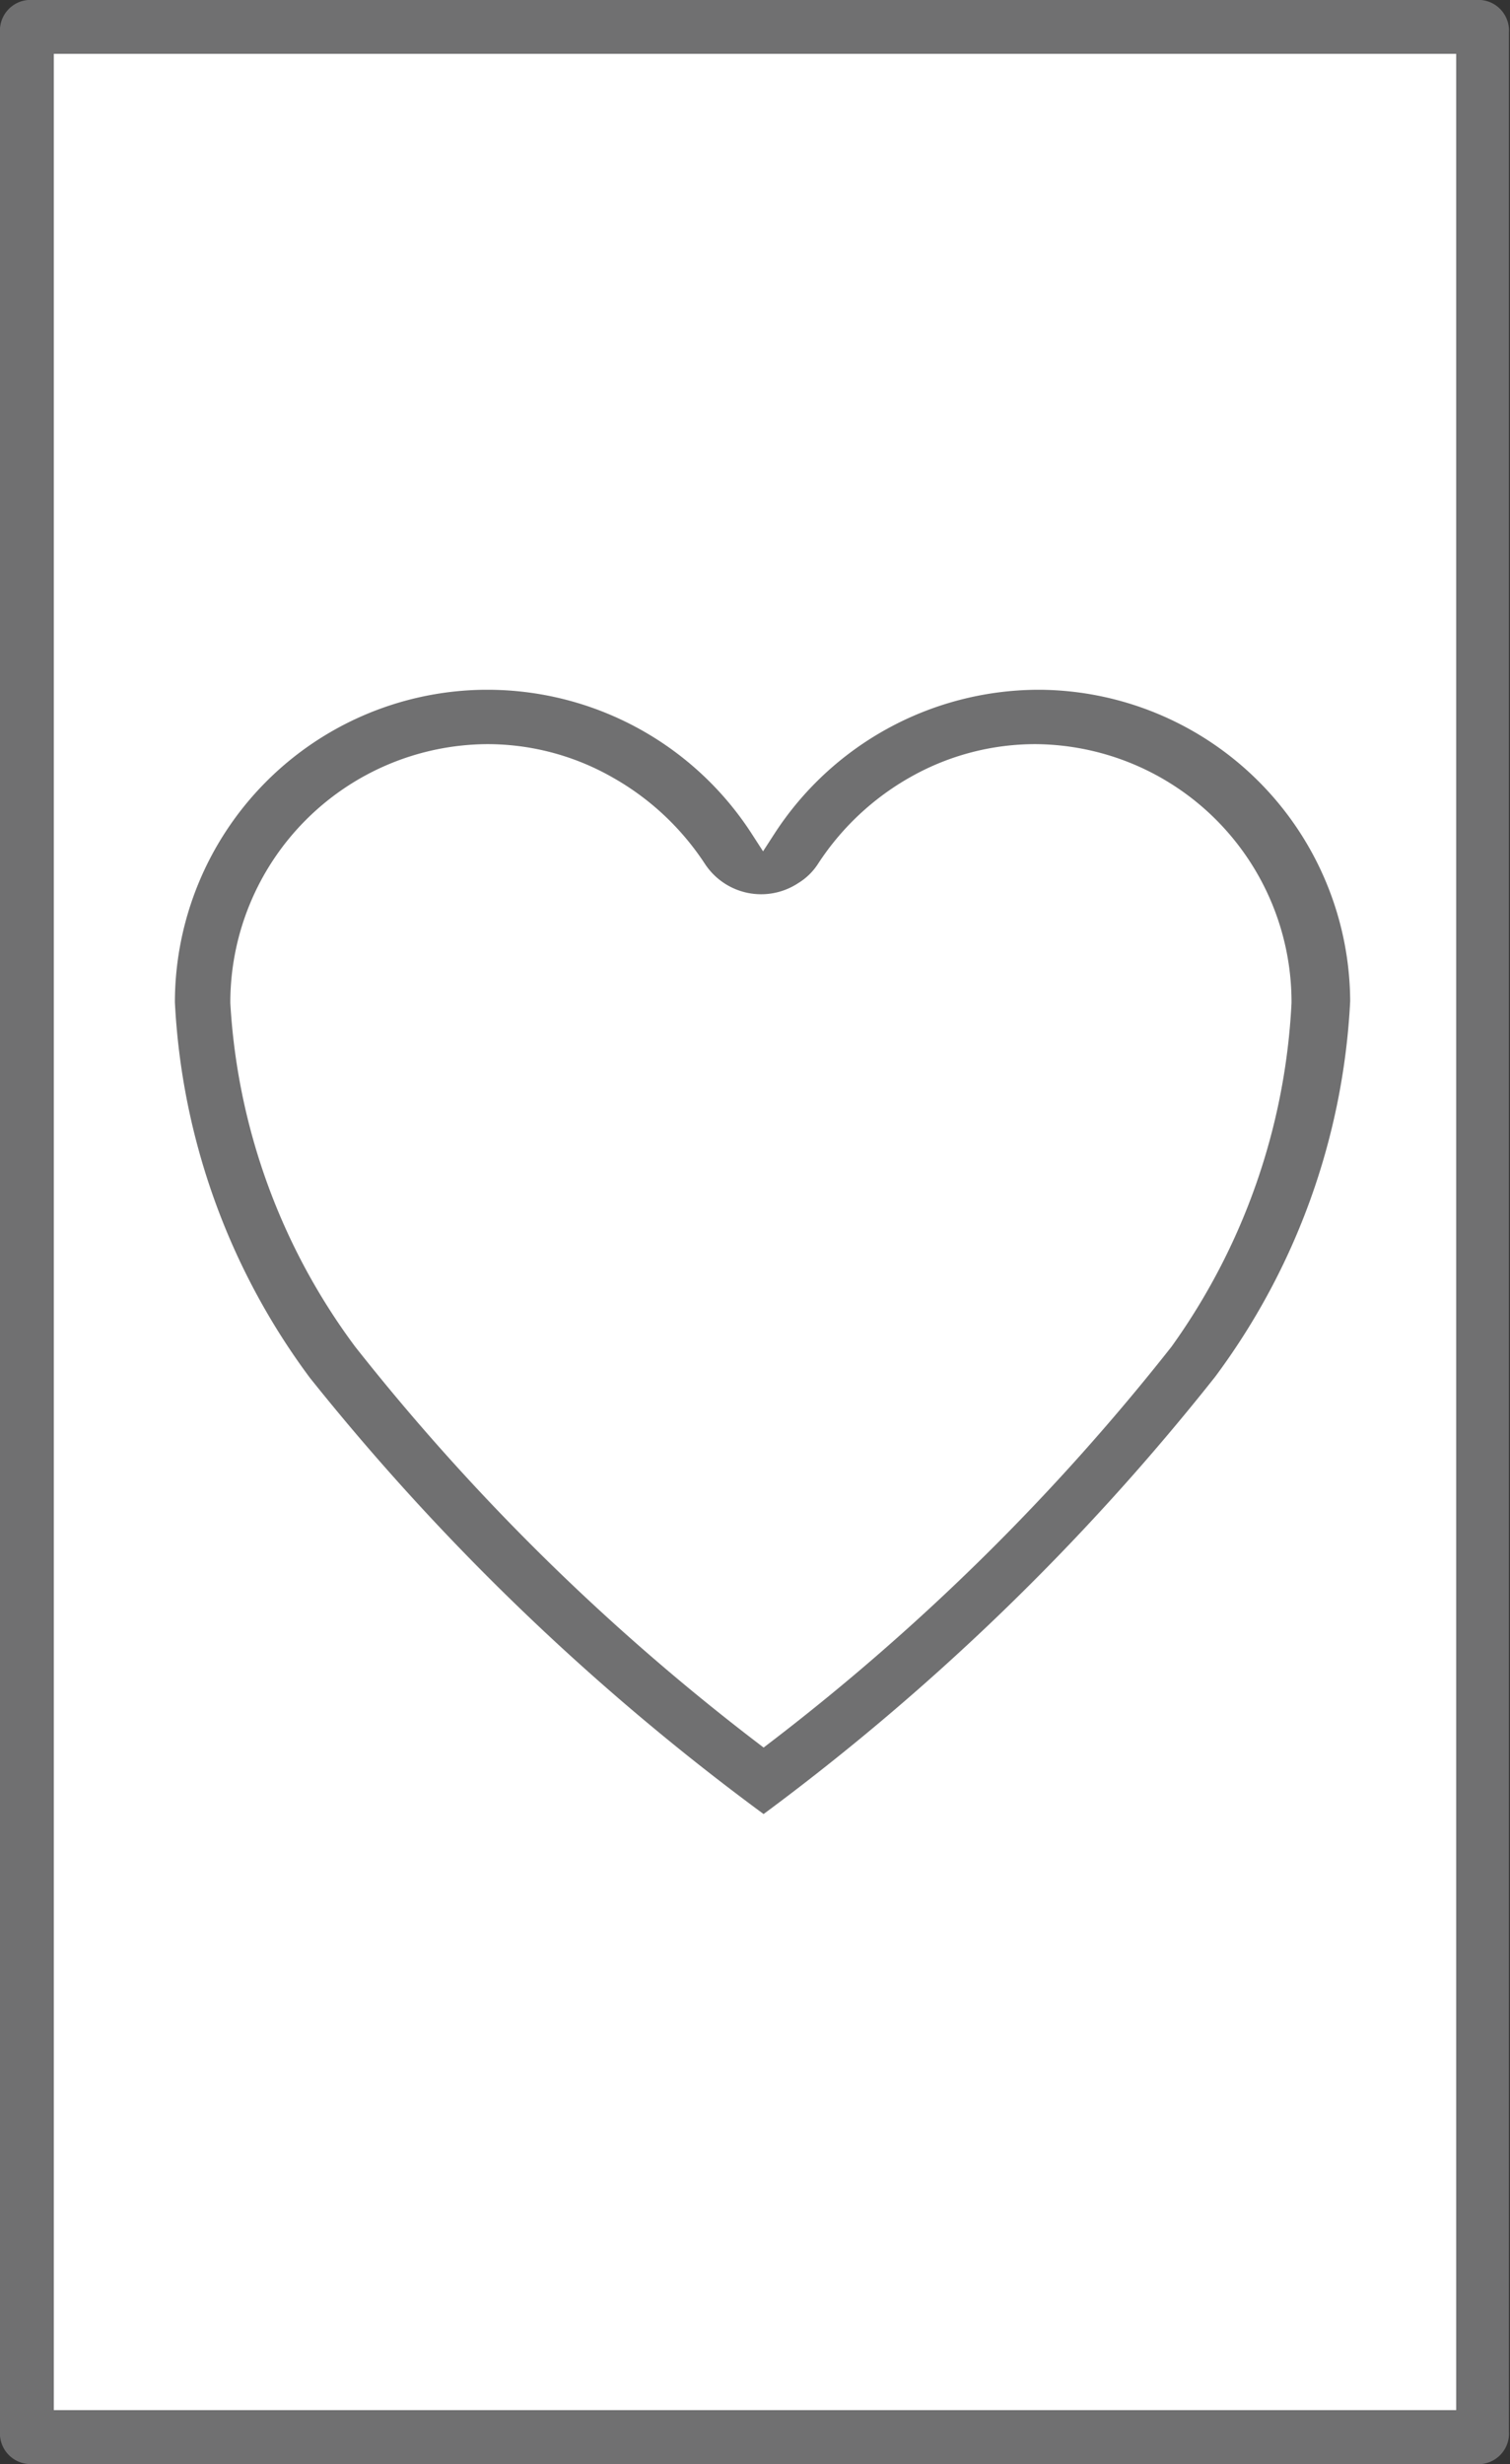
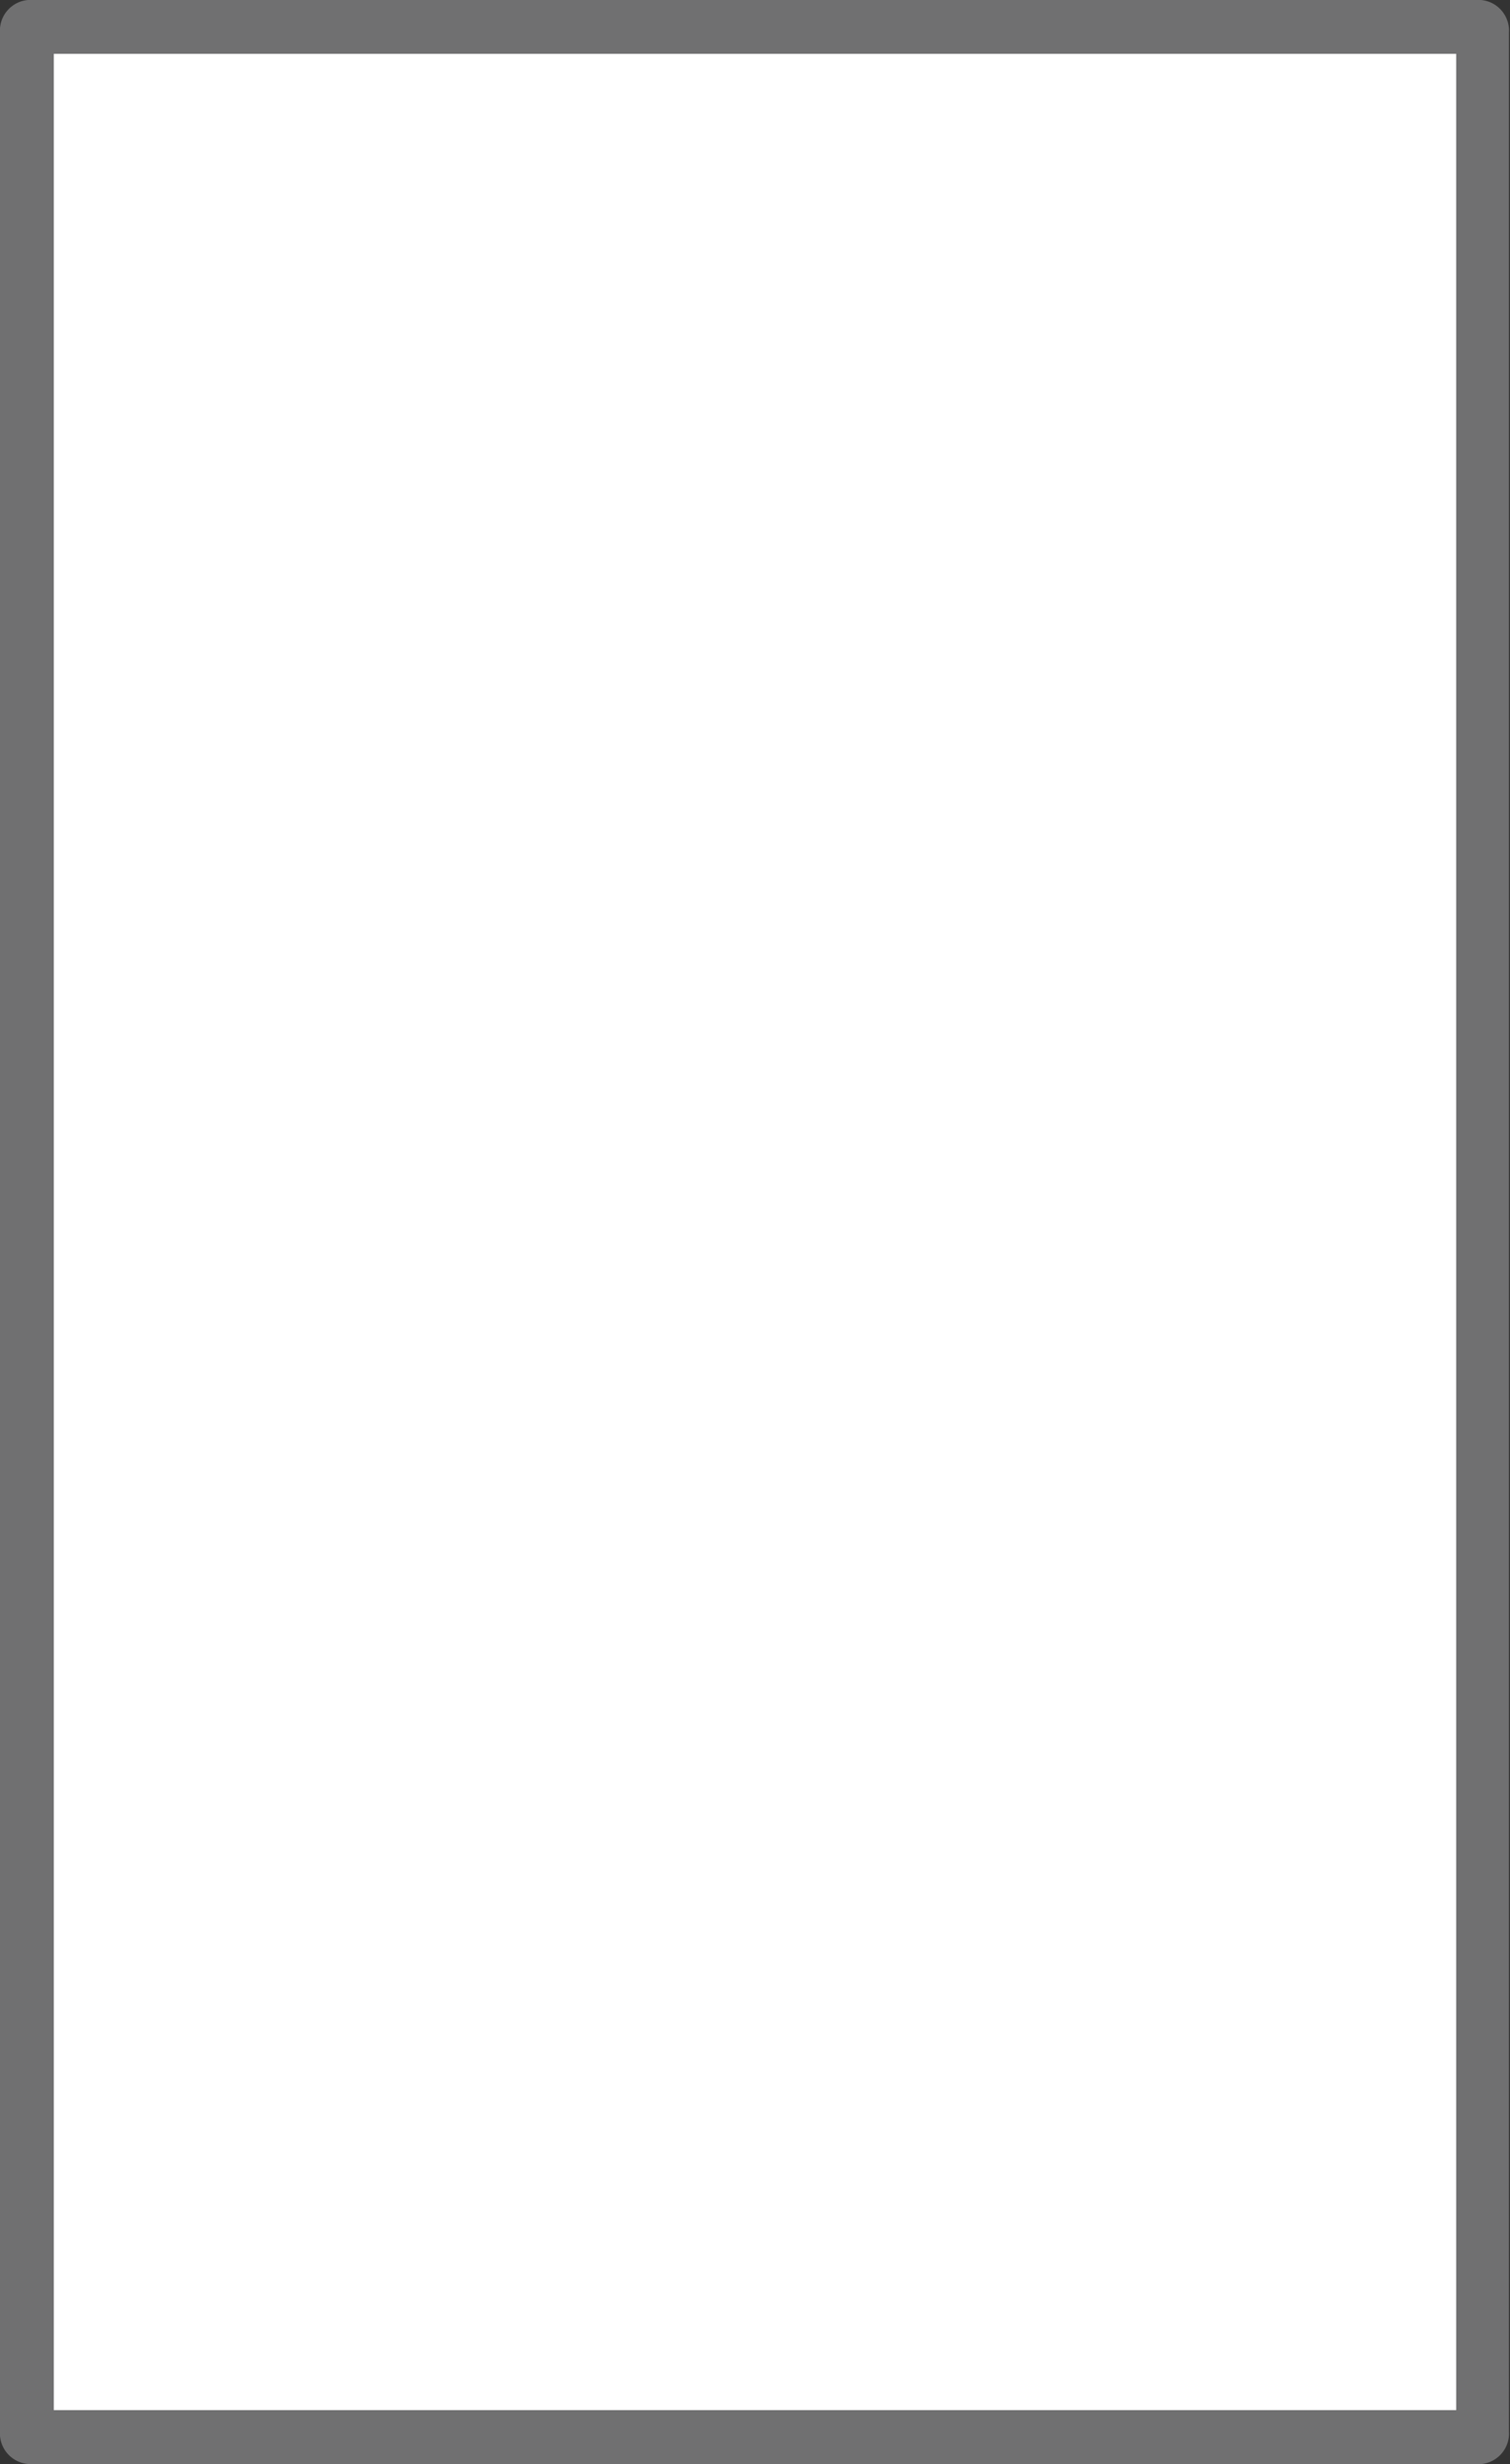
<svg xmlns="http://www.w3.org/2000/svg" viewBox="0 0 28.06 45.76">
  <rect x="0" y="0" width="28.06" height="45.76" fill="#333333" stroke="none" />
  <defs>
    <style>.cls-1{fill:#fff;}.cls-2,.cls-3{fill:#707071;}.cls-3{stroke:#fff;stroke-width:0.5px;}</style>
  </defs>
  <g id="Layer_2" data-name="Layer 2">
    <g id="Layer_1-2" data-name="Layer 1">
      <g id="_2x3.5" data-name=" 2x3.5">
        <g id="Path_25-19" data-name="Path 25-19">
          <path class="cls-1" d="M.54.5h27s0,.05,0,.11V45.15c0,.06,0,.1,0,.11H.54s0,0,0-.11V.61C.5.55.52.51.54.5Z" />
          <path class="cls-2" d="M27.06,44.76V1H1V44.76H27.06m.48,1H.52A.57.57,0,0,1,0,45.15V.61A.57.57,0,0,1,.52,0h27a.57.57,0,0,1,.52.61V45.15A.57.57,0,0,1,27.54,45.76Z" />
        </g>
        <g id="Group_68-7" data-name="Group 68-7">
-           <path id="Icon_ionic-ios-heart-empty-7" data-name="Icon ionic-ios-heart-empty-7" class="cls-3" d="M19.34,12.56h-.06a6.11,6.11,0,0,0-5.1,2.79,6.1,6.1,0,0,0-5.09-2.79H9a6.06,6.06,0,0,0-6,6.06,13,13,0,0,0,2.56,7.12A45,45,0,0,0,14.19,34a44.63,44.63,0,0,0,8.59-8.28,13,13,0,0,0,2.56-7.12A6.06,6.06,0,0,0,19.34,12.56Zm2.23,12.3a41.68,41.68,0,0,1-7.38,7.28A41.74,41.74,0,0,1,6.8,24.86a11.55,11.55,0,0,1-2.27-6.24,4.55,4.55,0,0,1,4.52-4.55h0a4.44,4.44,0,0,1,2.2.58,4.71,4.71,0,0,1,1.64,1.53,1.5,1.5,0,0,0,2.08.43,1.39,1.39,0,0,0,.44-.43,4.69,4.69,0,0,1,1.63-1.53,4.46,4.46,0,0,1,2.2-.58h0a4.54,4.54,0,0,1,4.51,4.55A11.71,11.71,0,0,1,21.57,24.86Z" />
-         </g>
+           </g>
      </g>
    </g>
  </g>
</svg>